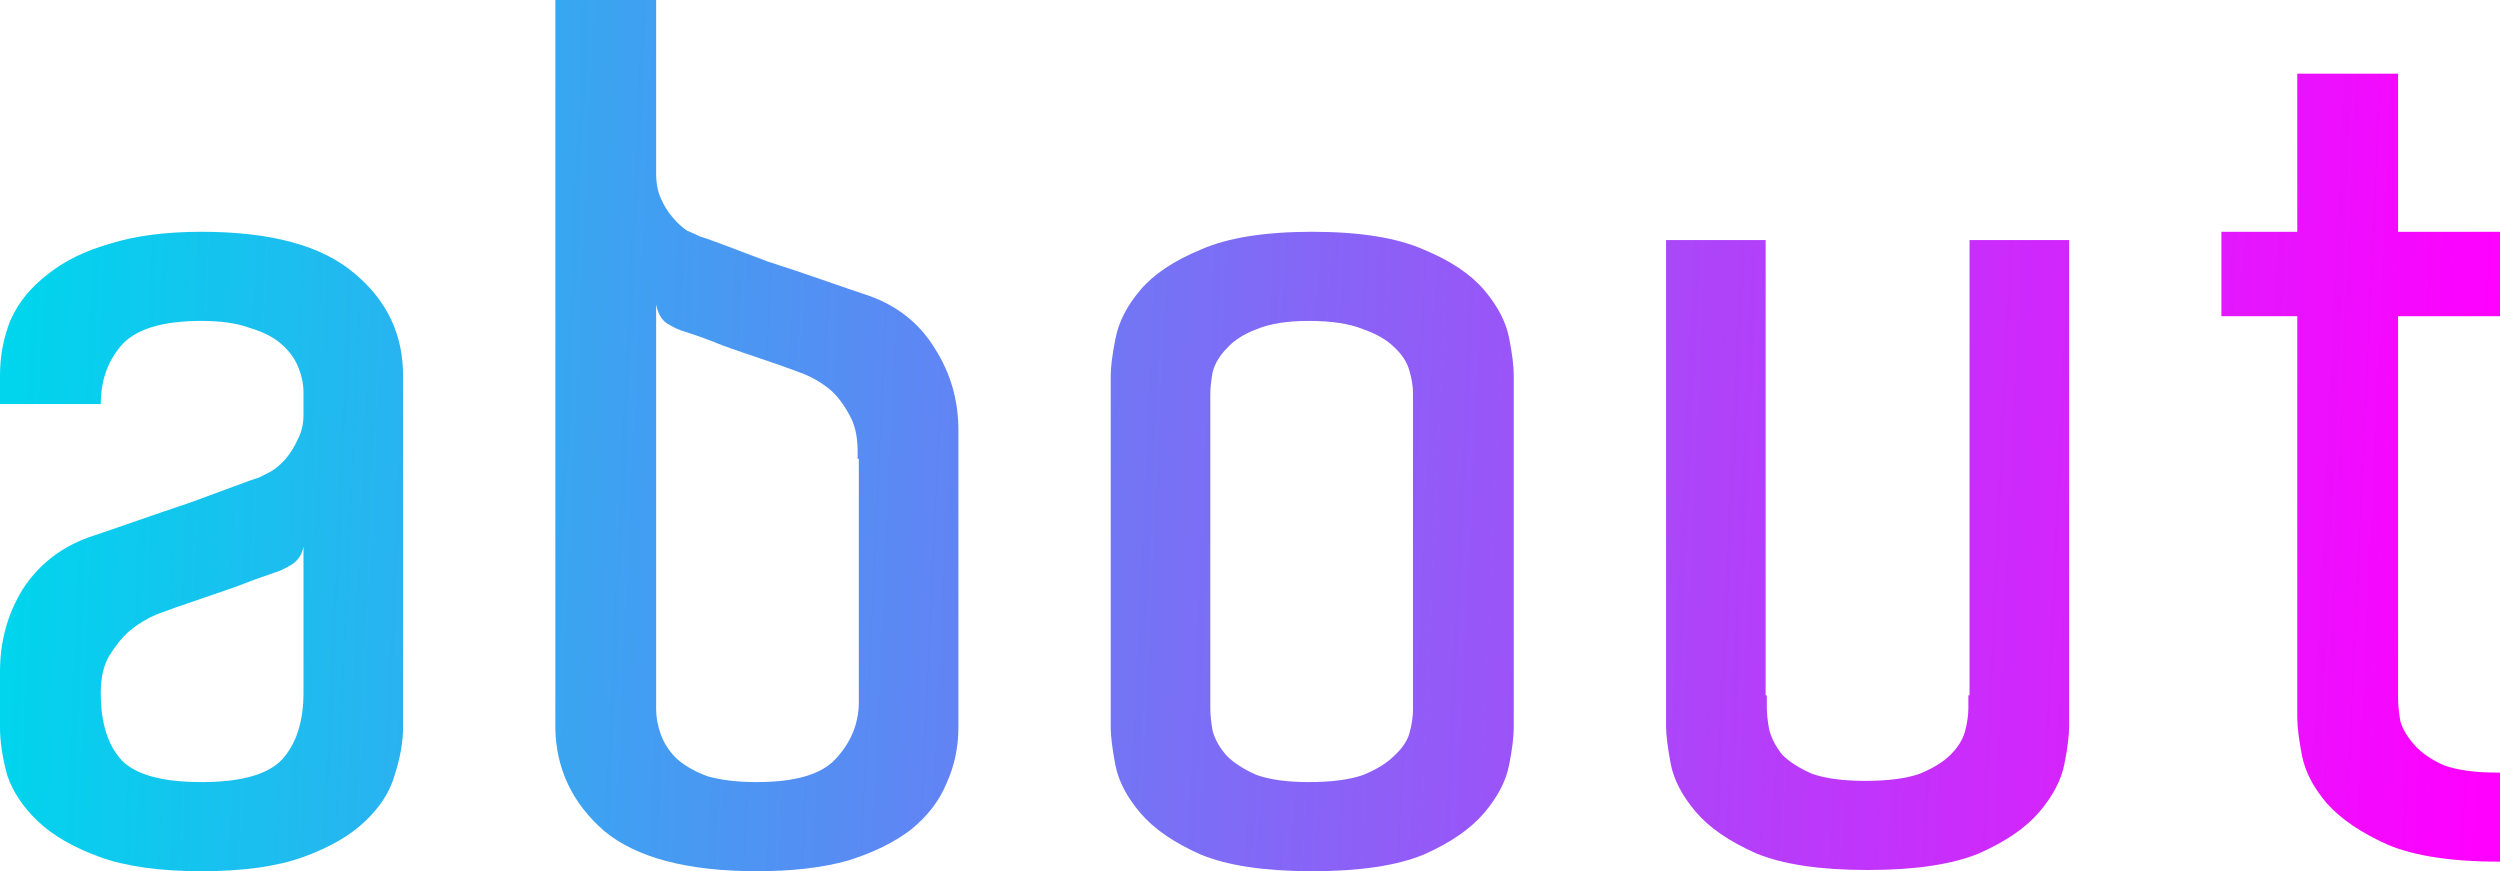
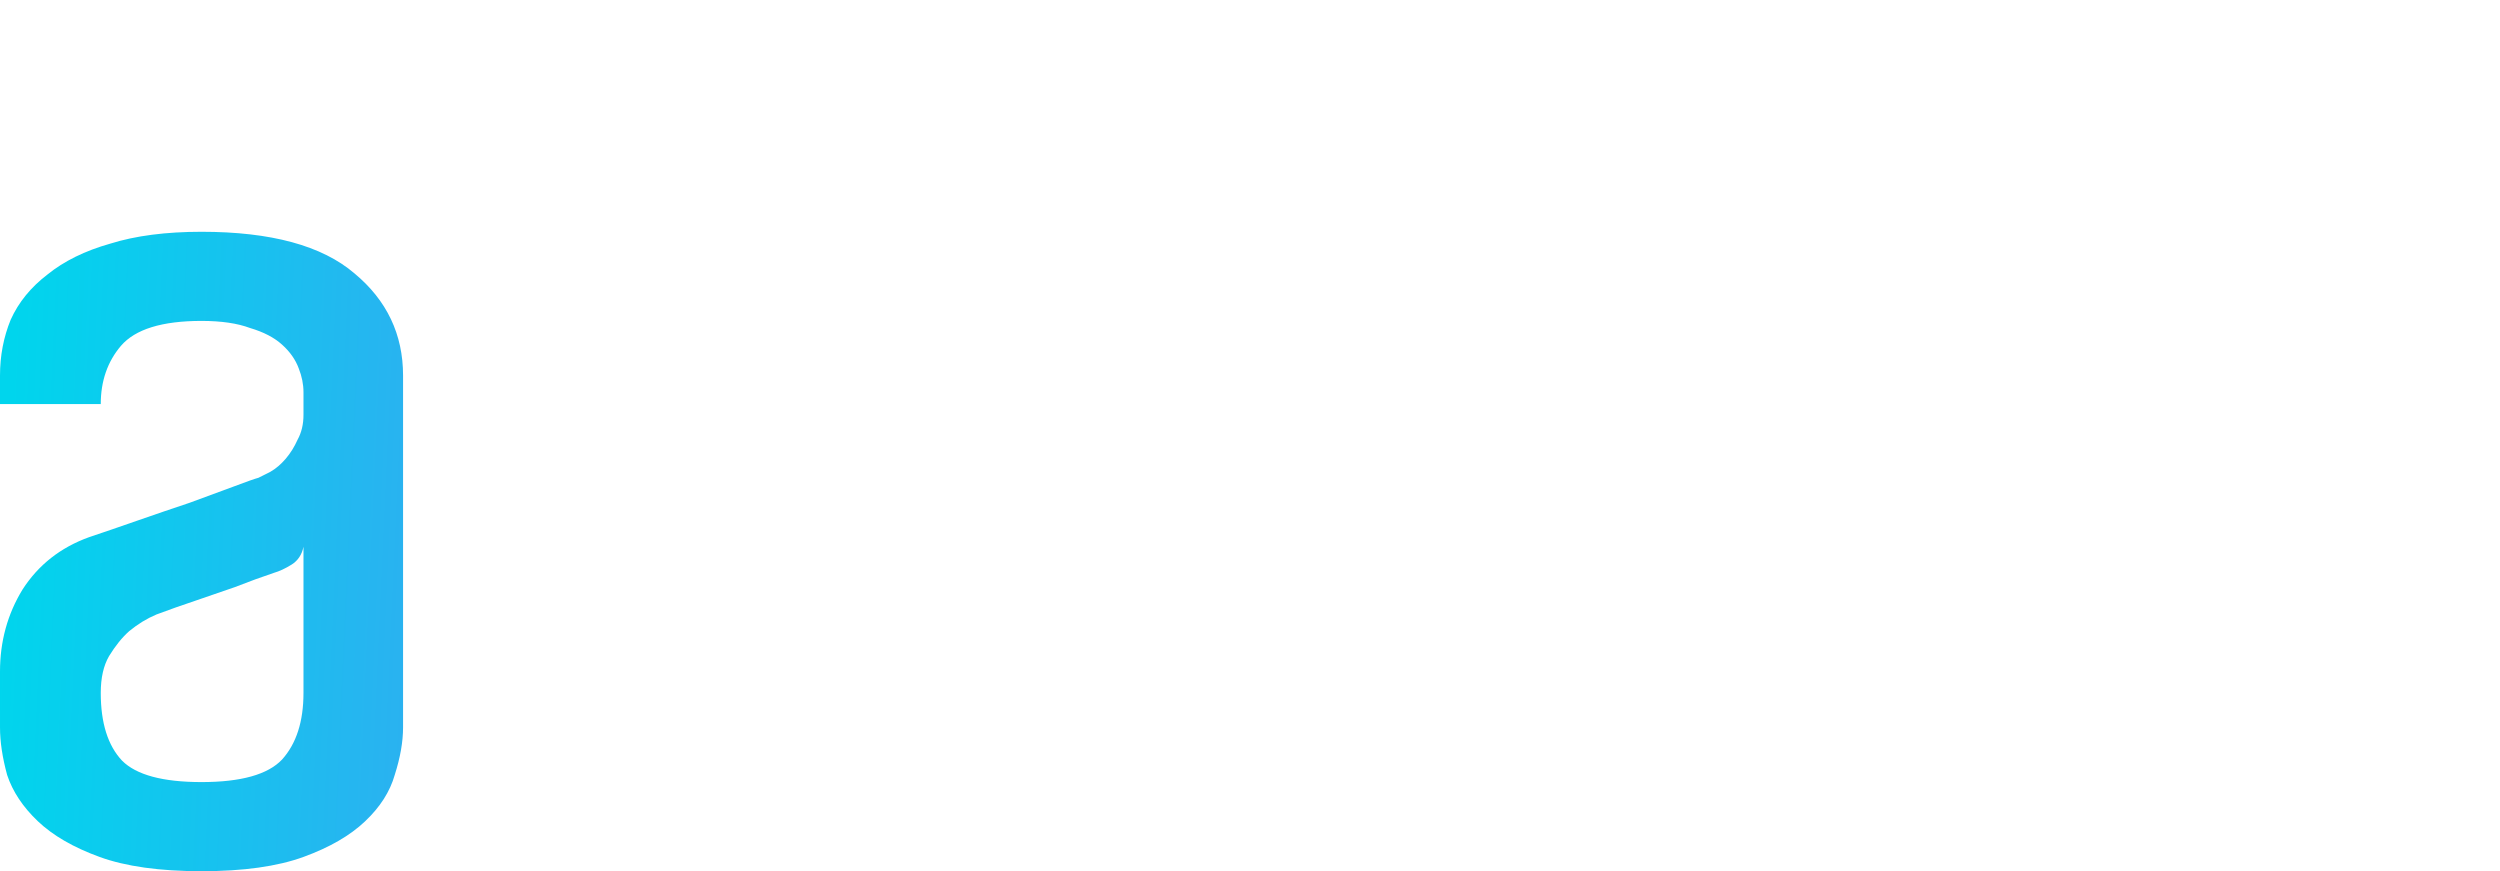
<svg xmlns="http://www.w3.org/2000/svg" fill="none" height="100%" overflow="visible" preserveAspectRatio="none" style="display: block;" viewBox="0 0 66 23" width="100%">
  <g id="Vector">
-     <path d="M66 20.396V22.749C64.748 22.749 63.768 22.602 63.058 22.31C62.349 21.996 61.806 21.63 61.431 21.212C61.076 20.793 60.857 20.375 60.774 19.956C60.69 19.517 60.648 19.182 60.648 18.952V8.347H58.645V6.119H60.648V1.945H63.309V6.119H66V8.347H63.309V18.419C63.309 18.607 63.329 18.816 63.371 19.046C63.434 19.256 63.559 19.465 63.747 19.674C63.934 19.883 64.195 20.061 64.529 20.207C64.884 20.333 65.343 20.396 65.906 20.396H66Z" fill="url(#paint0_linear_0_1488)" />
-     <path d="M54.625 19.172C54.625 19.423 54.583 19.758 54.499 20.176C54.416 20.594 54.197 21.013 53.842 21.431C53.488 21.849 52.956 22.215 52.246 22.529C51.537 22.822 50.556 22.968 49.304 22.968C48.053 22.968 47.072 22.822 46.363 22.529C45.653 22.215 45.121 21.849 44.767 21.431C44.412 21.013 44.193 20.594 44.109 20.176C44.026 19.737 43.984 19.402 43.984 19.172V6.338H46.613V18.356H46.644V18.67C46.644 18.837 46.665 19.036 46.707 19.266C46.769 19.496 46.884 19.716 47.051 19.925C47.239 20.113 47.5 20.28 47.834 20.427C48.188 20.552 48.658 20.615 49.242 20.615C49.847 20.615 50.327 20.552 50.681 20.427C51.036 20.28 51.307 20.113 51.495 19.925C51.683 19.737 51.808 19.538 51.871 19.329C51.933 19.099 51.965 18.889 51.965 18.701V18.356H51.996V6.338H54.625V19.172Z" fill="url(#paint1_linear_0_1488)" />
-     <path d="M39.963 19.203C39.963 19.454 39.922 19.789 39.838 20.207C39.755 20.626 39.536 21.044 39.181 21.462C38.826 21.881 38.294 22.247 37.585 22.561C36.876 22.854 35.895 23 34.643 23C33.391 23 32.411 22.854 31.701 22.561C30.992 22.247 30.46 21.881 30.105 21.462C29.75 21.044 29.531 20.626 29.448 20.207C29.364 19.768 29.323 19.433 29.323 19.203V9.915C29.323 9.685 29.364 9.361 29.448 8.943C29.531 8.503 29.75 8.075 30.105 7.656C30.46 7.238 30.992 6.882 31.701 6.589C32.411 6.276 33.391 6.119 34.643 6.119C35.895 6.119 36.876 6.276 37.585 6.589C38.294 6.882 38.826 7.238 39.181 7.656C39.536 8.075 39.755 8.493 39.838 8.911C39.922 9.33 39.963 9.664 39.963 9.915V19.203ZM37.303 10.386C37.303 10.198 37.272 9.999 37.209 9.79C37.147 9.56 37.011 9.351 36.802 9.162C36.615 8.974 36.343 8.817 35.989 8.692C35.634 8.545 35.154 8.472 34.549 8.472C33.986 8.472 33.527 8.545 33.172 8.692C32.838 8.817 32.578 8.984 32.39 9.194C32.202 9.382 32.077 9.591 32.014 9.821C31.973 10.051 31.952 10.25 31.952 10.417V18.701C31.952 18.869 31.973 19.067 32.014 19.297C32.077 19.527 32.202 19.747 32.39 19.956C32.578 20.145 32.838 20.312 33.172 20.458C33.527 20.584 33.986 20.647 34.549 20.647C35.154 20.647 35.634 20.584 35.989 20.458C36.343 20.312 36.615 20.145 36.802 19.956C37.011 19.768 37.147 19.569 37.209 19.36C37.272 19.13 37.303 18.921 37.303 18.733V10.386Z" fill="url(#paint2_linear_0_1488)" />
-     <path d="M25.302 19.203C25.302 19.726 25.198 20.218 24.989 20.678C24.801 21.138 24.488 21.546 24.05 21.902C23.612 22.236 23.059 22.508 22.391 22.718C21.724 22.906 20.921 23 19.982 23C18.146 23 16.8 22.644 15.944 21.933C15.11 21.201 14.682 20.302 14.661 19.235V0H17.322V4.581C17.322 4.832 17.363 5.052 17.447 5.24C17.53 5.428 17.634 5.596 17.76 5.742C17.885 5.889 18.01 6.004 18.135 6.087C18.281 6.15 18.396 6.202 18.48 6.244C18.563 6.265 18.772 6.338 19.105 6.464C19.439 6.589 19.825 6.736 20.263 6.903C20.722 7.05 21.192 7.206 21.672 7.374C22.151 7.541 22.579 7.688 22.955 7.813C23.706 8.085 24.28 8.545 24.676 9.194C25.093 9.842 25.302 10.564 25.302 11.359V19.203ZM22.673 12.112H22.642V11.924C22.642 11.526 22.569 11.202 22.423 10.951C22.277 10.679 22.11 10.459 21.922 10.292C21.692 10.104 21.442 9.957 21.171 9.853C20.837 9.727 20.482 9.602 20.107 9.476C19.794 9.372 19.46 9.256 19.105 9.131C18.751 8.985 18.406 8.859 18.073 8.754C17.927 8.713 17.77 8.639 17.603 8.535C17.457 8.43 17.363 8.263 17.322 8.033V18.764V18.733C17.322 18.942 17.363 19.161 17.447 19.392C17.53 19.622 17.666 19.831 17.854 20.019C18.062 20.207 18.333 20.364 18.667 20.49C19.022 20.594 19.46 20.647 19.982 20.647C20.983 20.647 21.672 20.448 22.047 20.05C22.444 19.632 22.652 19.151 22.673 18.607V12.112Z" fill="url(#paint3_linear_0_1488)" />
    <path d="M5.32 6.119C7.156 6.119 8.502 6.485 9.357 7.217C10.213 7.928 10.641 8.828 10.641 9.915V19.203C10.641 19.58 10.568 19.998 10.421 20.458C10.296 20.898 10.036 21.306 9.639 21.682C9.243 22.059 8.7 22.372 8.012 22.623C7.323 22.874 6.426 23 5.32 23C4.215 23 3.317 22.874 2.629 22.623C1.94 22.372 1.398 22.059 1.001 21.682C0.605 21.306 0.334 20.898 0.188 20.458C0.063 19.998 0 19.58 0 19.203V17.729C0 16.934 0.198 16.212 0.595 15.563C1.012 14.915 1.596 14.455 2.347 14.183C2.723 14.057 3.15 13.911 3.63 13.743C4.11 13.576 4.569 13.419 5.007 13.273C5.466 13.105 5.863 12.959 6.197 12.834C6.53 12.708 6.739 12.635 6.822 12.614C6.906 12.572 7.01 12.52 7.135 12.457C7.282 12.373 7.417 12.258 7.542 12.112C7.667 11.965 7.772 11.798 7.855 11.61C7.96 11.421 8.012 11.202 8.012 10.951V10.355C8.012 10.146 7.97 9.936 7.887 9.727C7.803 9.497 7.657 9.288 7.448 9.1C7.24 8.911 6.958 8.765 6.603 8.66C6.27 8.535 5.842 8.472 5.32 8.472C4.277 8.472 3.568 8.692 3.192 9.131C2.837 9.549 2.66 10.062 2.66 10.668H0V9.915C0 9.392 0.094 8.901 0.282 8.441C0.49 7.98 0.814 7.583 1.252 7.248C1.69 6.893 2.243 6.621 2.911 6.432C3.578 6.223 4.381 6.119 5.32 6.119ZM8.012 14.434C7.97 14.643 7.866 14.8 7.699 14.905C7.532 15.009 7.375 15.082 7.229 15.124C6.916 15.229 6.572 15.354 6.197 15.501C5.842 15.626 5.508 15.741 5.195 15.846C4.82 15.971 4.465 16.097 4.131 16.222C3.881 16.327 3.641 16.473 3.411 16.662C3.223 16.829 3.046 17.049 2.879 17.321C2.733 17.572 2.66 17.896 2.66 18.293C2.66 19.088 2.848 19.684 3.223 20.082C3.599 20.458 4.298 20.647 5.32 20.647C6.363 20.647 7.073 20.448 7.448 20.05C7.824 19.632 8.012 19.046 8.012 18.293V14.434Z" fill="url(#paint4_linear_0_1488)" />
  </g>
  <defs>
    <linearGradient gradientUnits="userSpaceOnUse" id="paint0_linear_0_1488" x1="0.214" x2="65.787" y1="11.5" y2="14.473">
      <stop stop-color="#00D5ED" />
      <stop offset="1" stop-color="#FF00FF" />
    </linearGradient>
    <linearGradient gradientUnits="userSpaceOnUse" id="paint1_linear_0_1488" x1="0.214" x2="65.787" y1="11.5" y2="14.473">
      <stop stop-color="#00D5ED" />
      <stop offset="1" stop-color="#FF00FF" />
    </linearGradient>
    <linearGradient gradientUnits="userSpaceOnUse" id="paint2_linear_0_1488" x1="0.214" x2="65.787" y1="11.5" y2="14.473">
      <stop stop-color="#00D5ED" />
      <stop offset="1" stop-color="#FF00FF" />
    </linearGradient>
    <linearGradient gradientUnits="userSpaceOnUse" id="paint3_linear_0_1488" x1="0.214" x2="65.787" y1="11.5" y2="14.473">
      <stop stop-color="#00D5ED" />
      <stop offset="1" stop-color="#FF00FF" />
    </linearGradient>
    <linearGradient gradientUnits="userSpaceOnUse" id="paint4_linear_0_1488" x1="0.214" x2="65.787" y1="11.5" y2="14.473">
      <stop stop-color="#00D5ED" />
      <stop offset="1" stop-color="#FF00FF" />
    </linearGradient>
  </defs>
</svg>